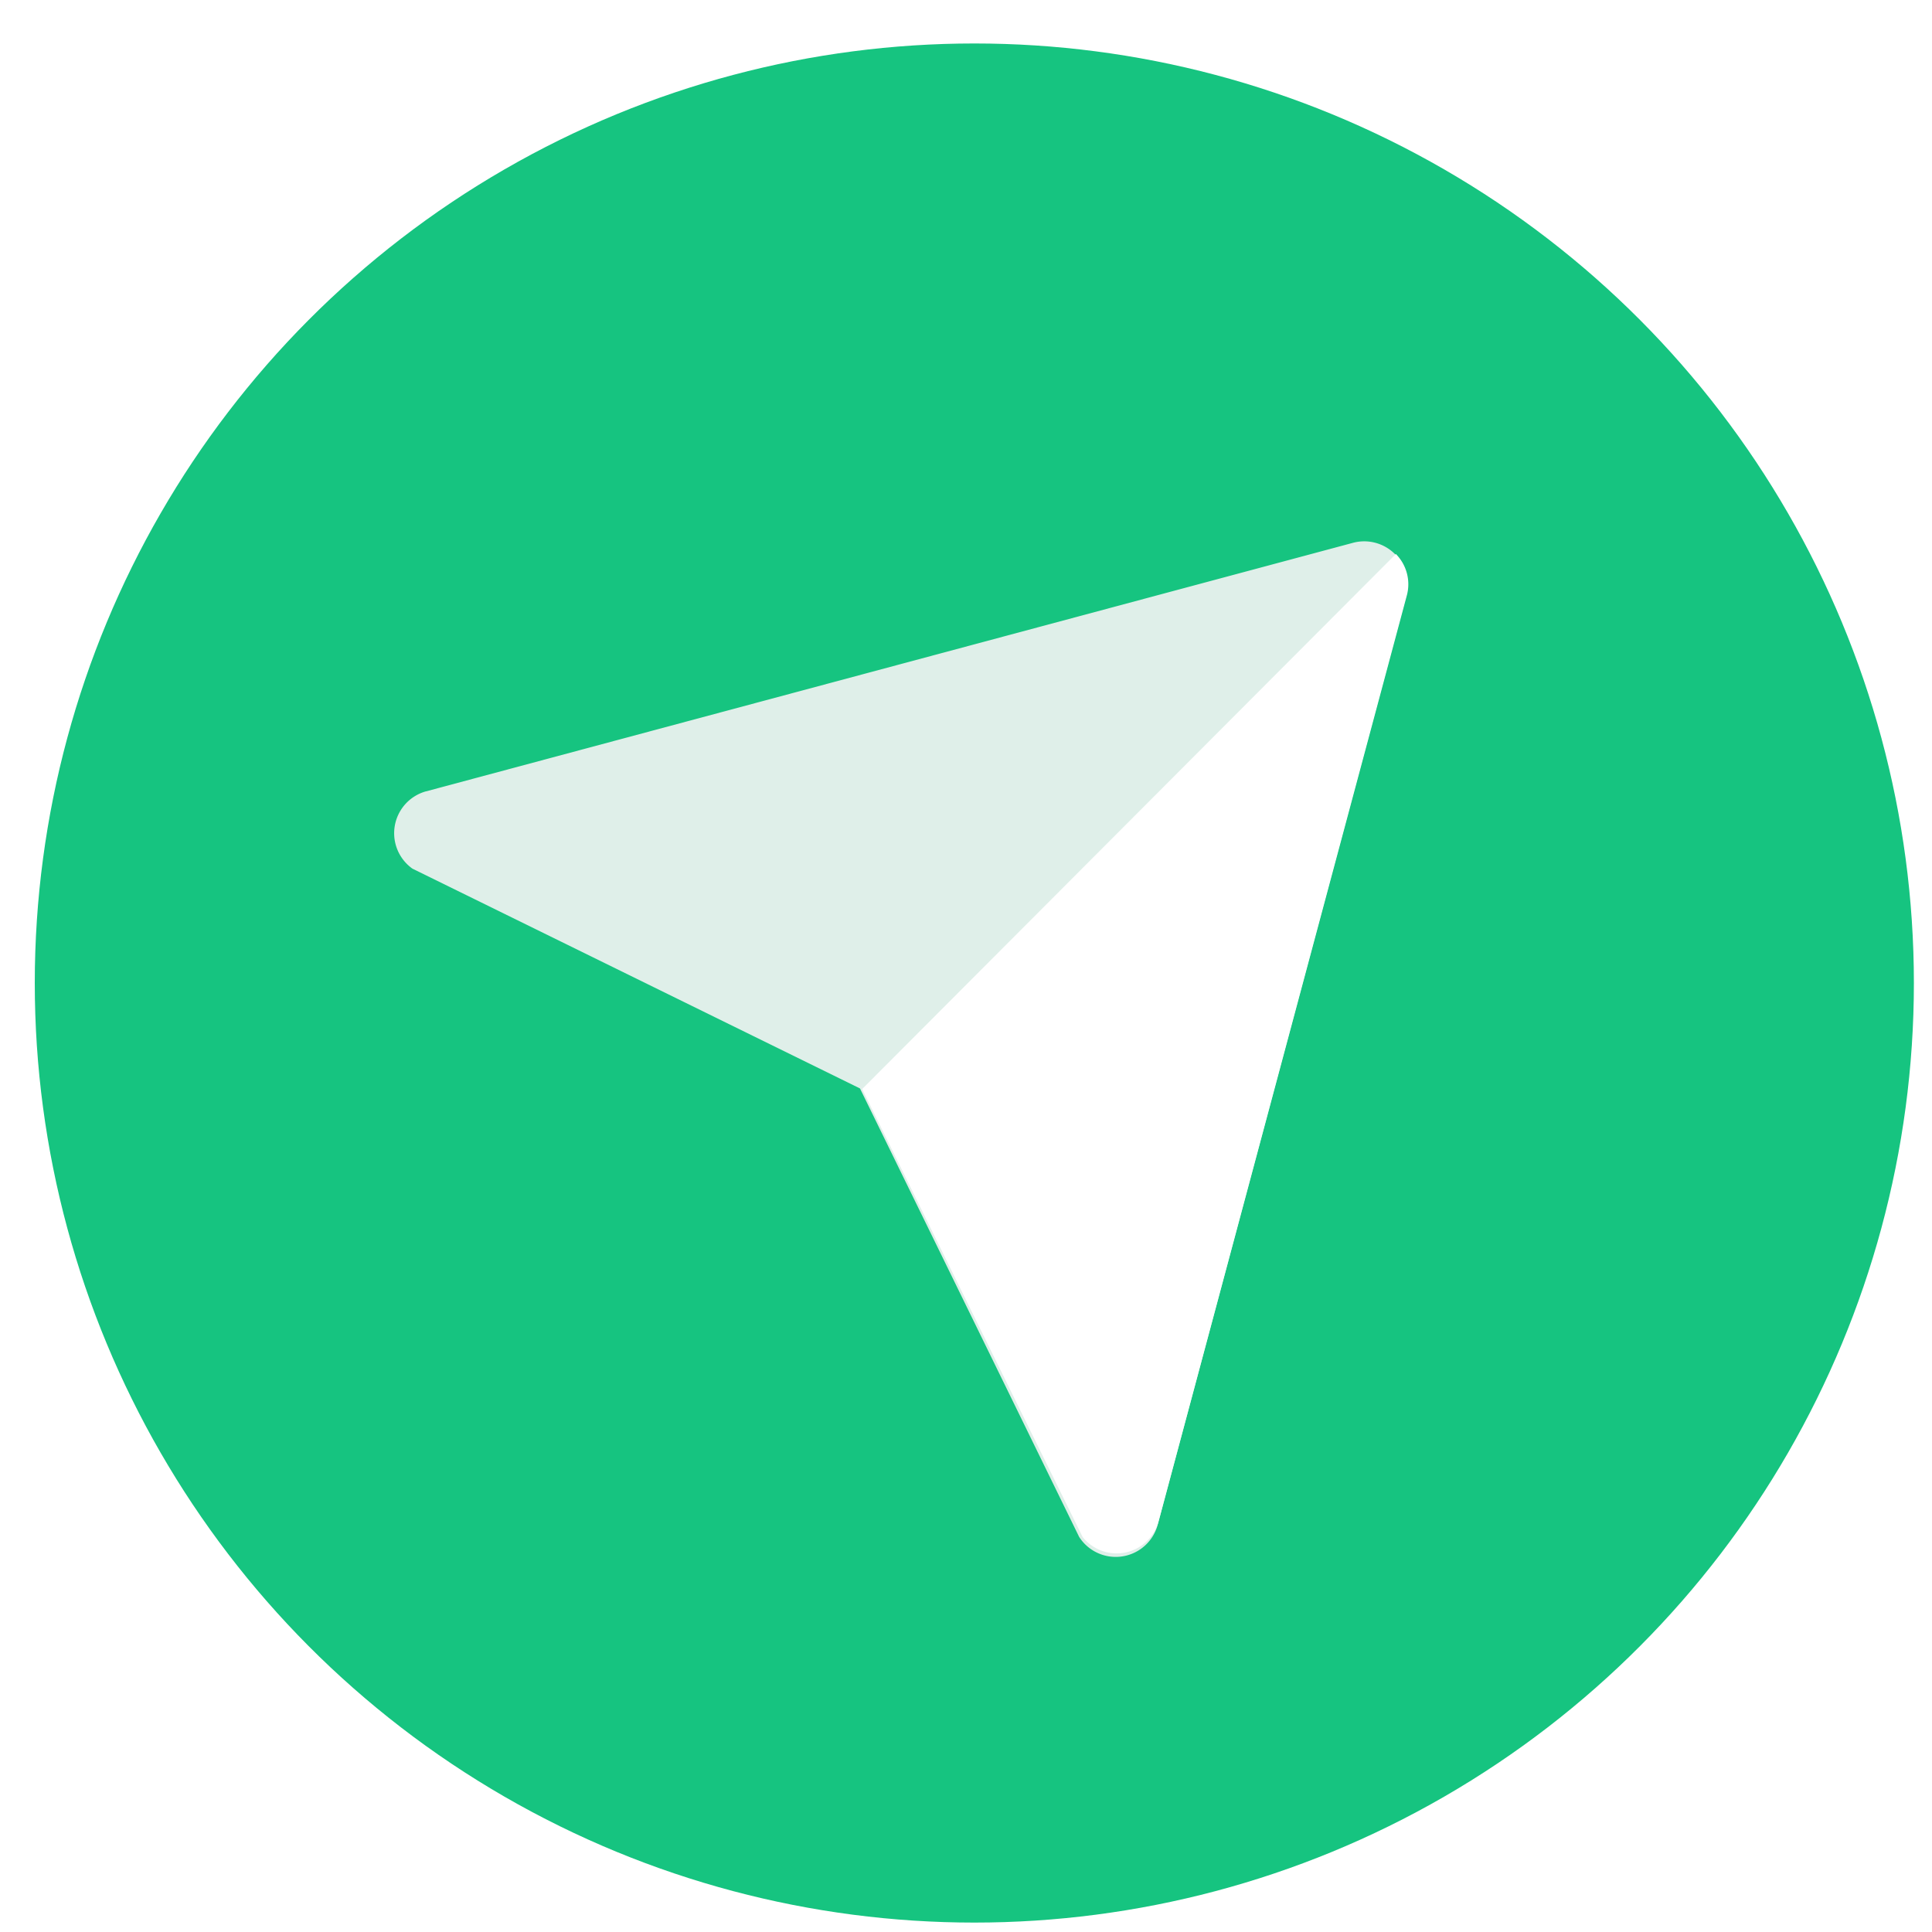
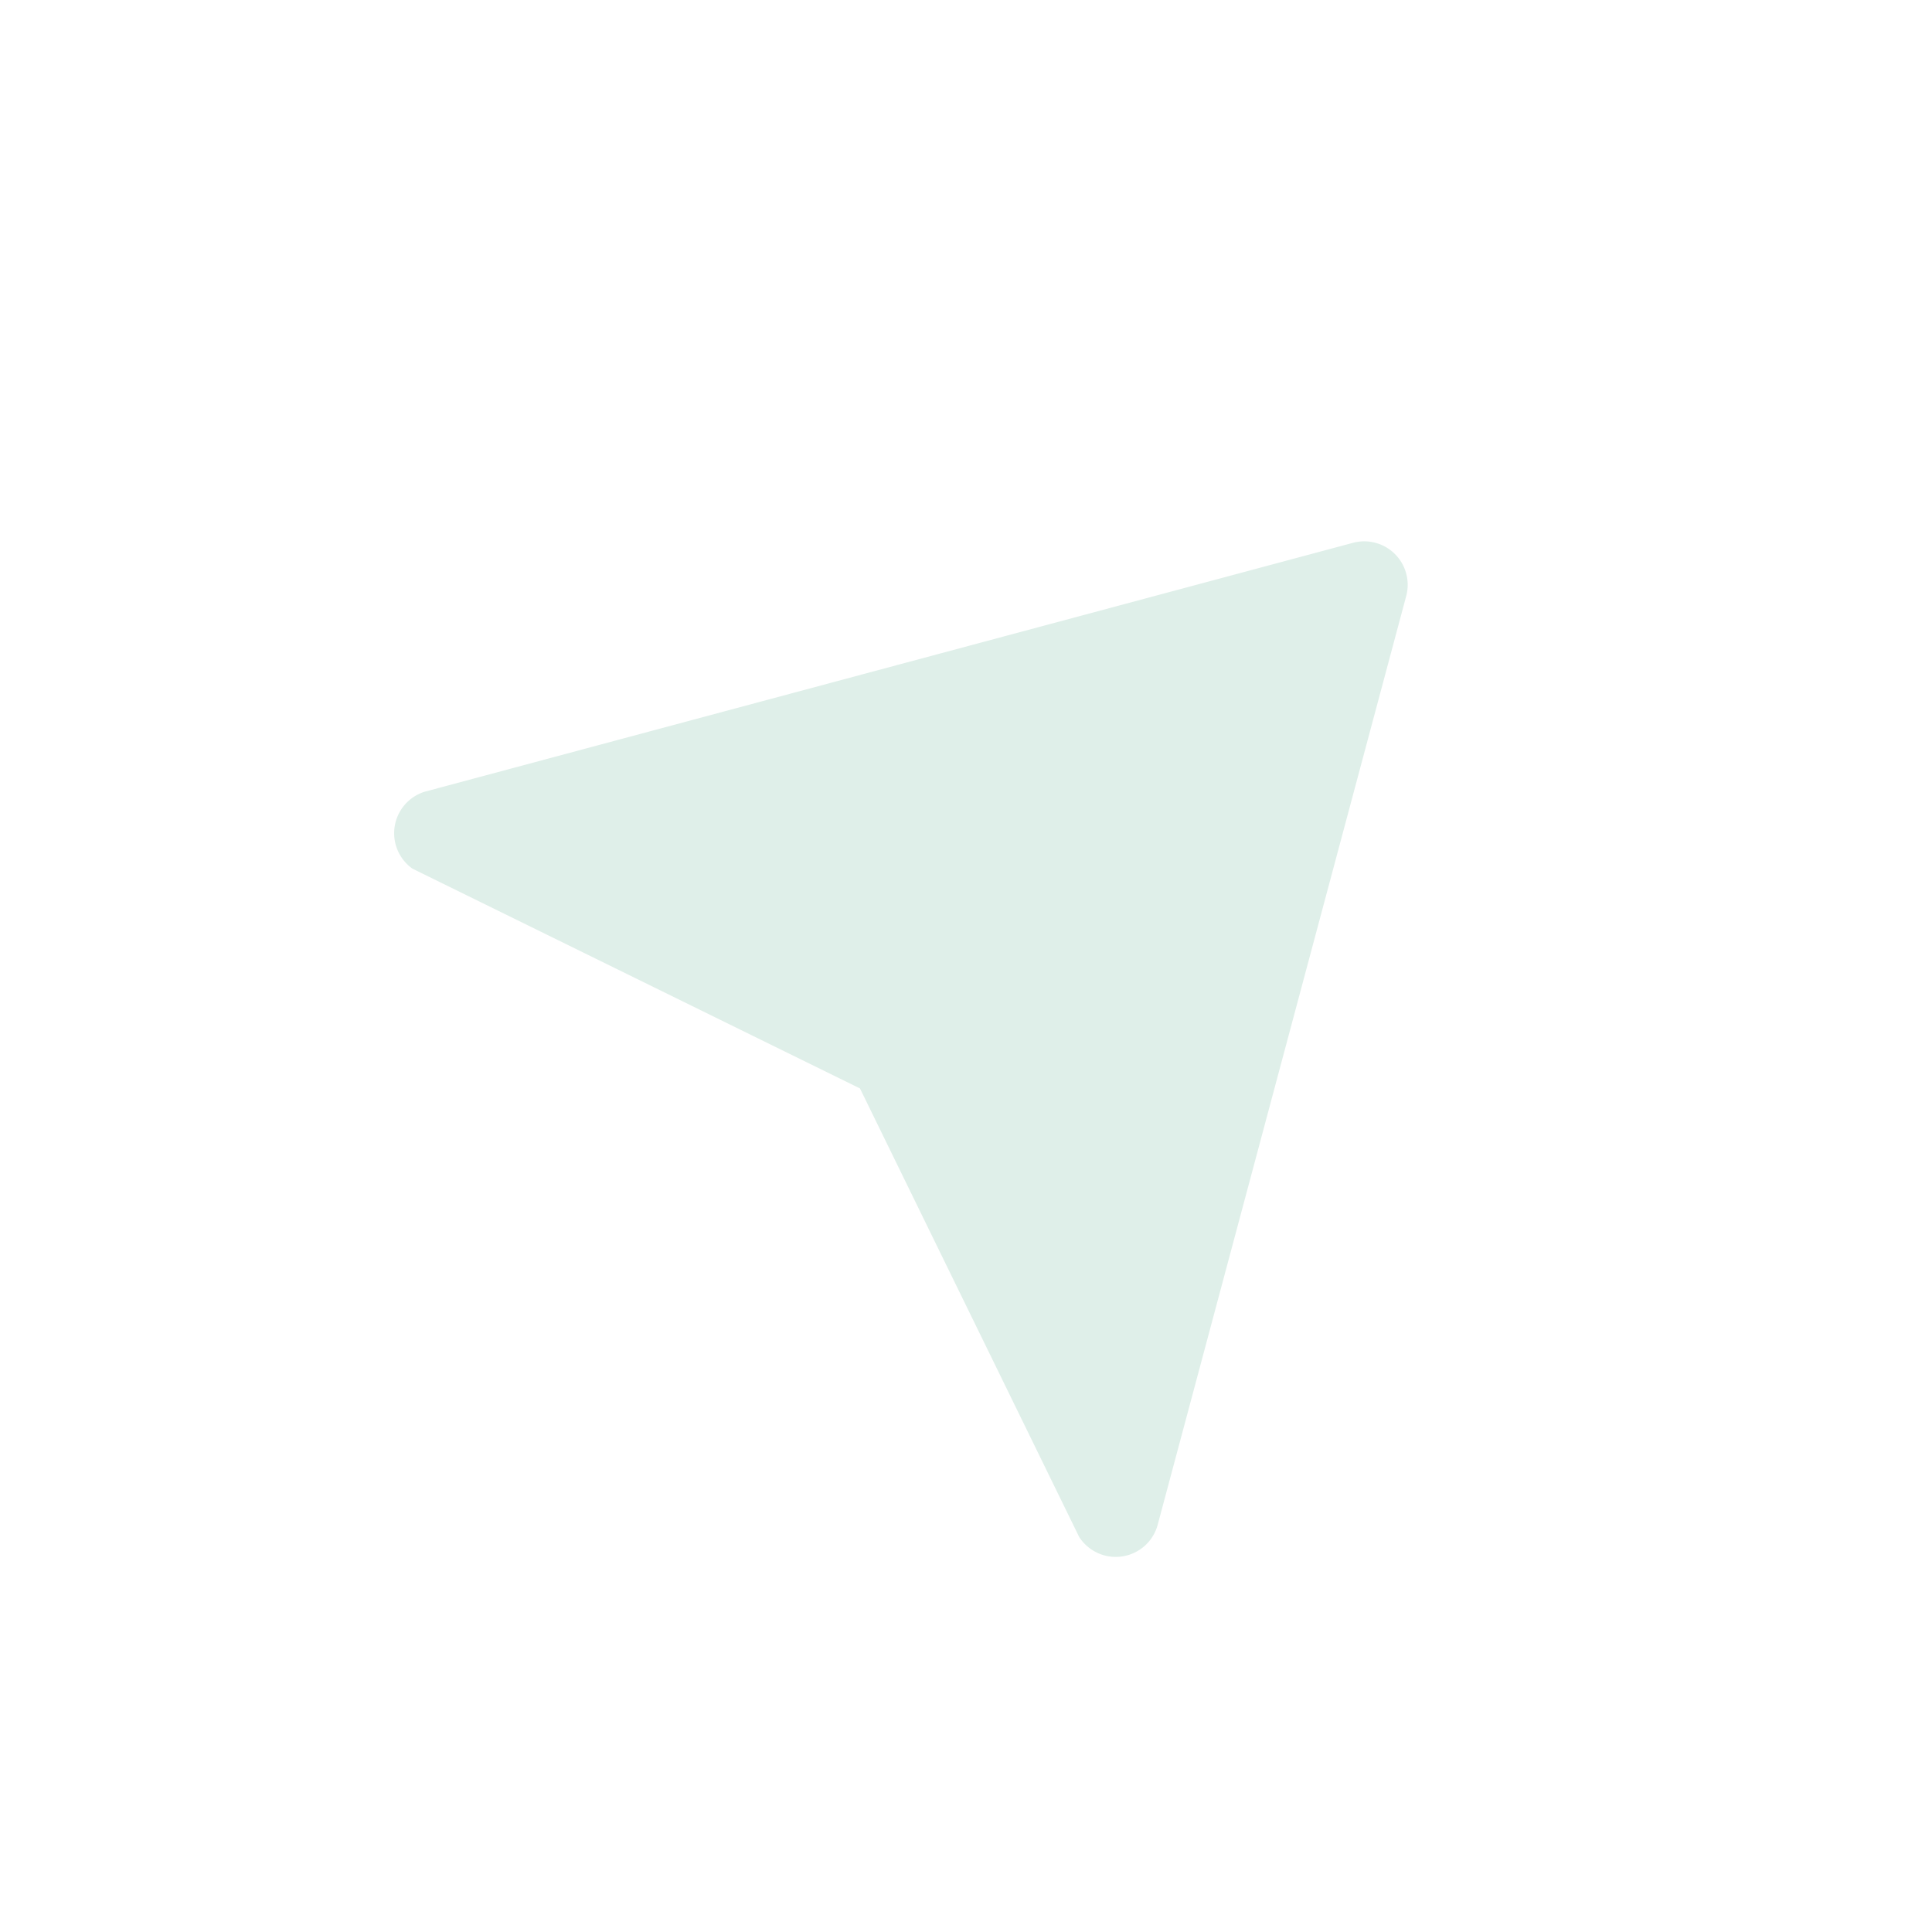
<svg xmlns="http://www.w3.org/2000/svg" viewBox="0 0 16 16">
  <g fill="none" fill-rule="evenodd">
-     <path fill="#FFF" d="M0 0h16v16H0z" />
    <g transform="translate(0 .327)">
-       <circle cx="8.069" cy="7.814" r="7.781" fill="#16C480" fill-rule="nonzero" />
      <path fill="#DFEFE9" d="M3.527 6.227l7.683-2.06a.36.36 0 0 1 .437.437L9.59 12.291a.36.36 0 0 1-.653.11L7.122 8.687l-3.706-1.82a.36.36 0 0 1 .11-.64z" />
-       <path fill="#FFF" d="M9.59 12.29l2.06-7.683a.356.356 0 0 0-.09-.346L7.14 8.692l1.826 3.71a.36.36 0 0 0 .623-.111z" />
    </g>
  </g>
</svg>